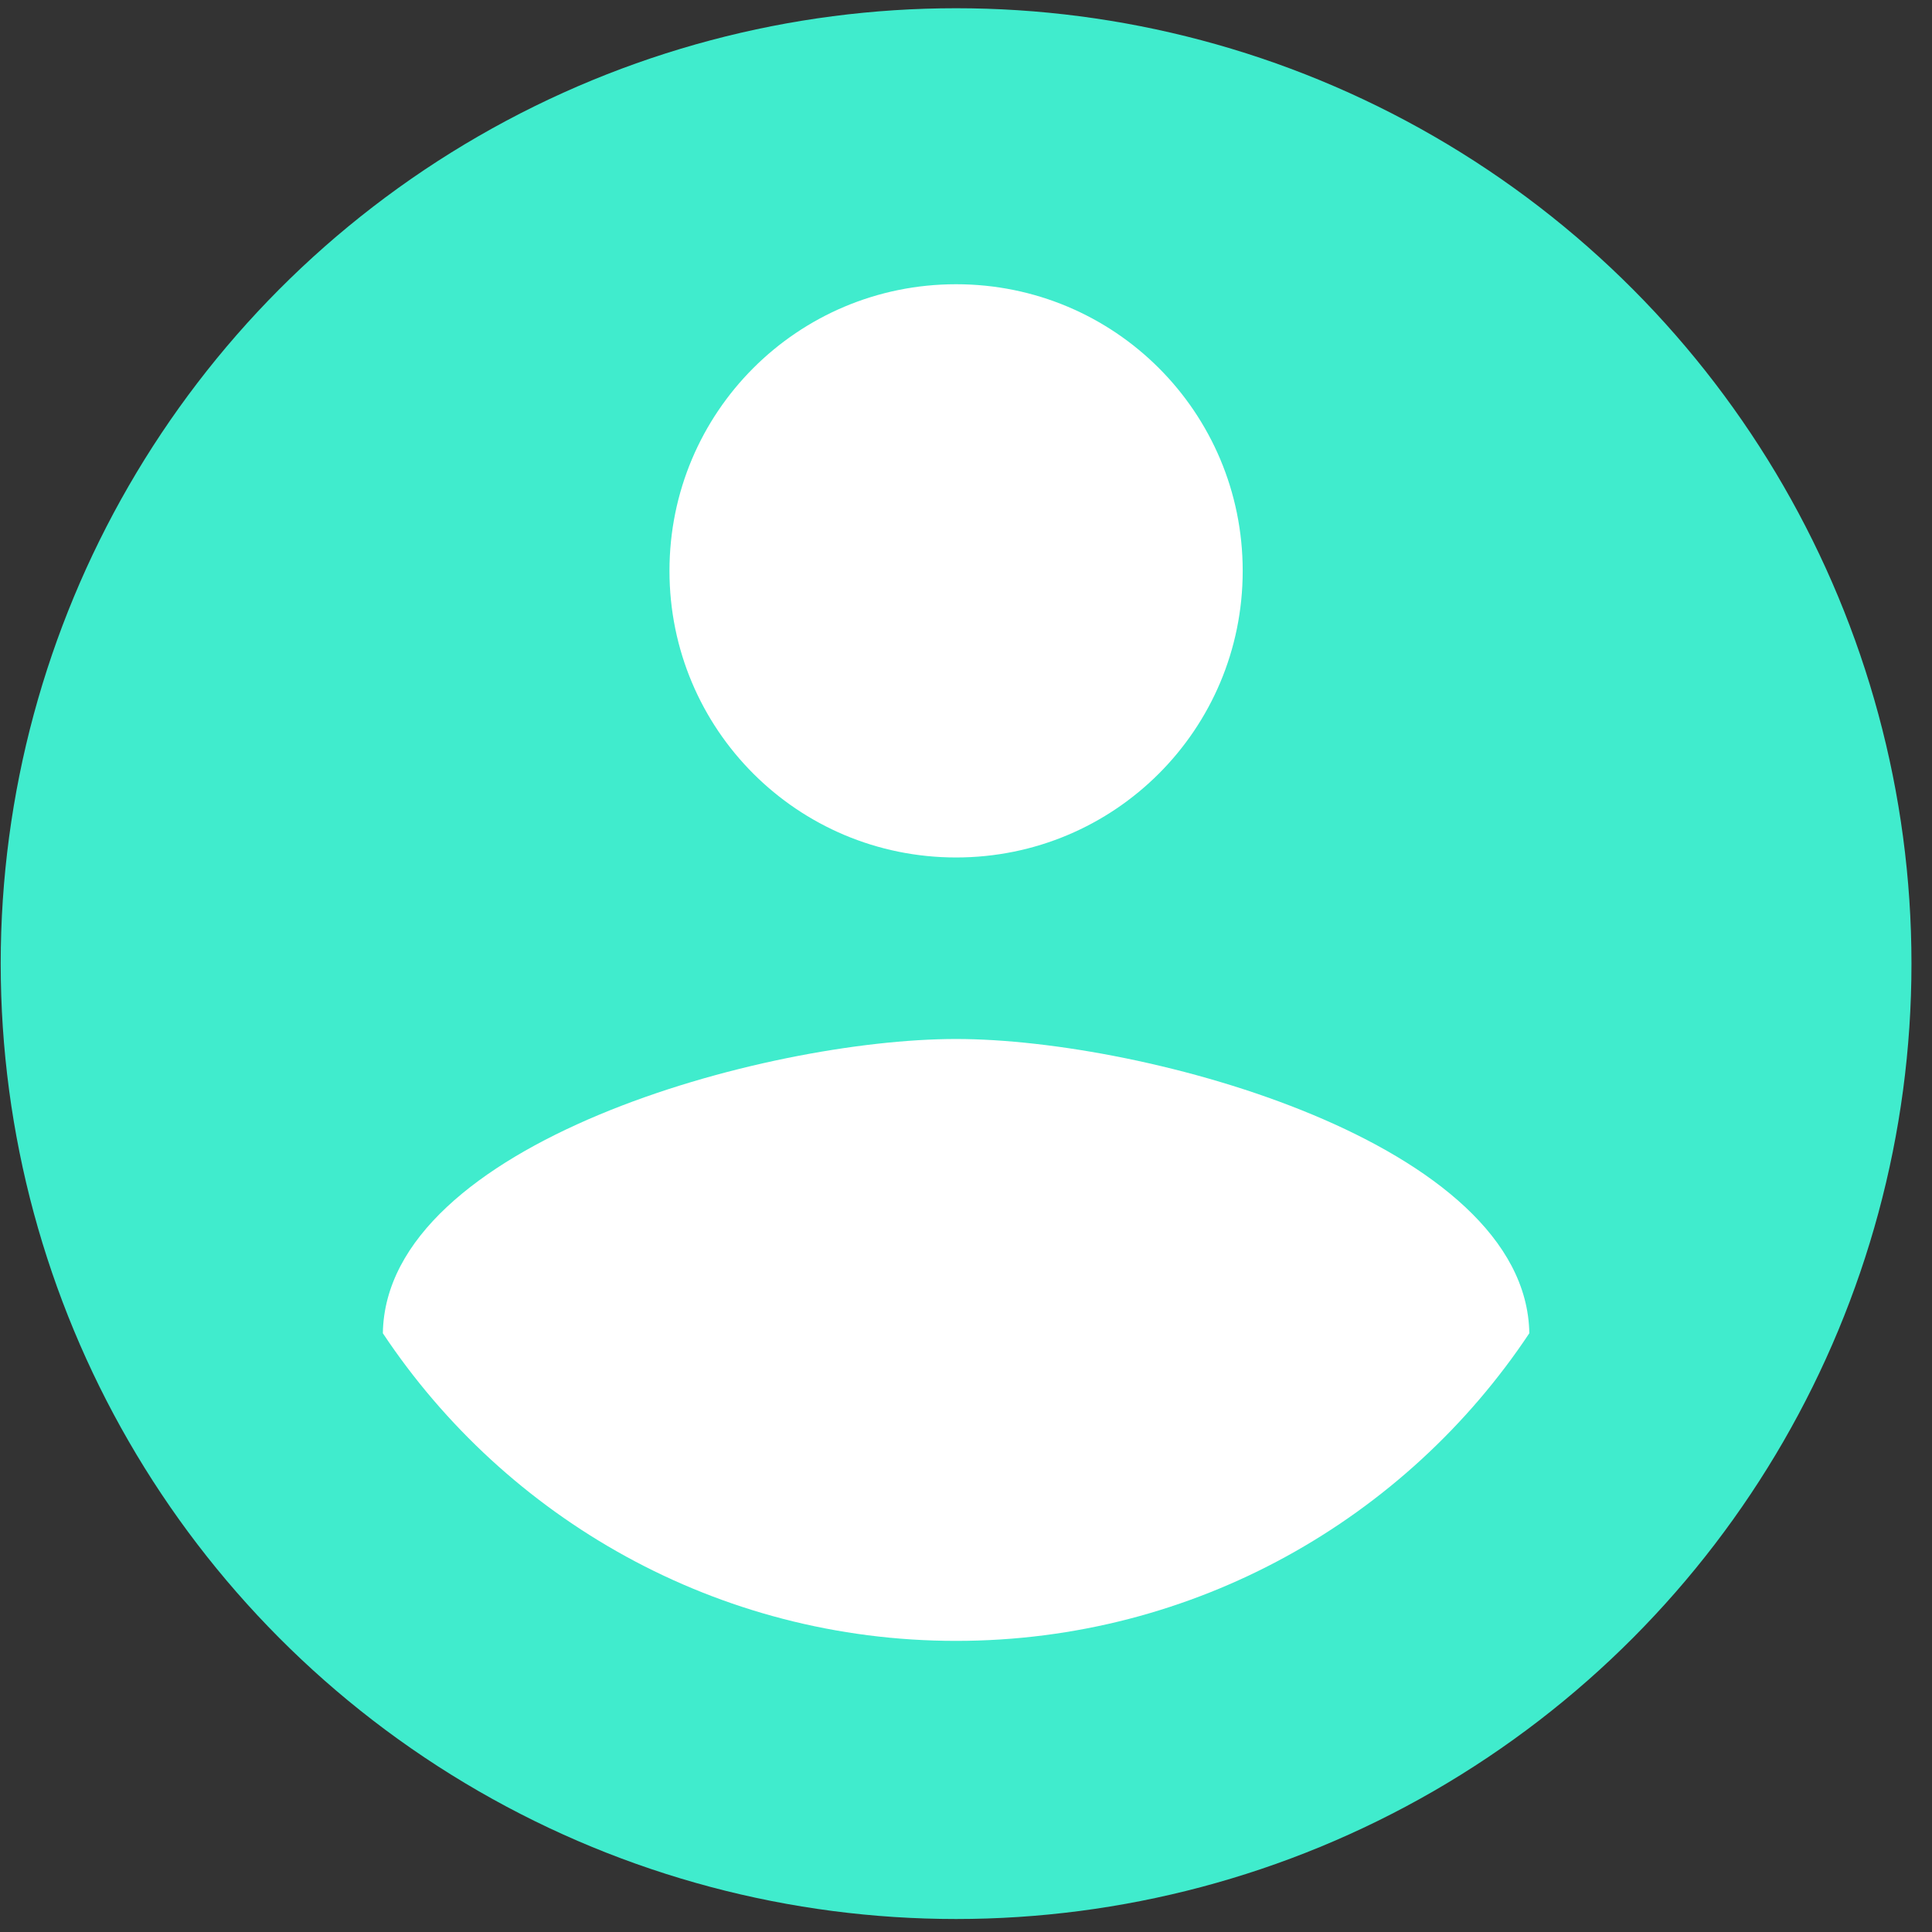
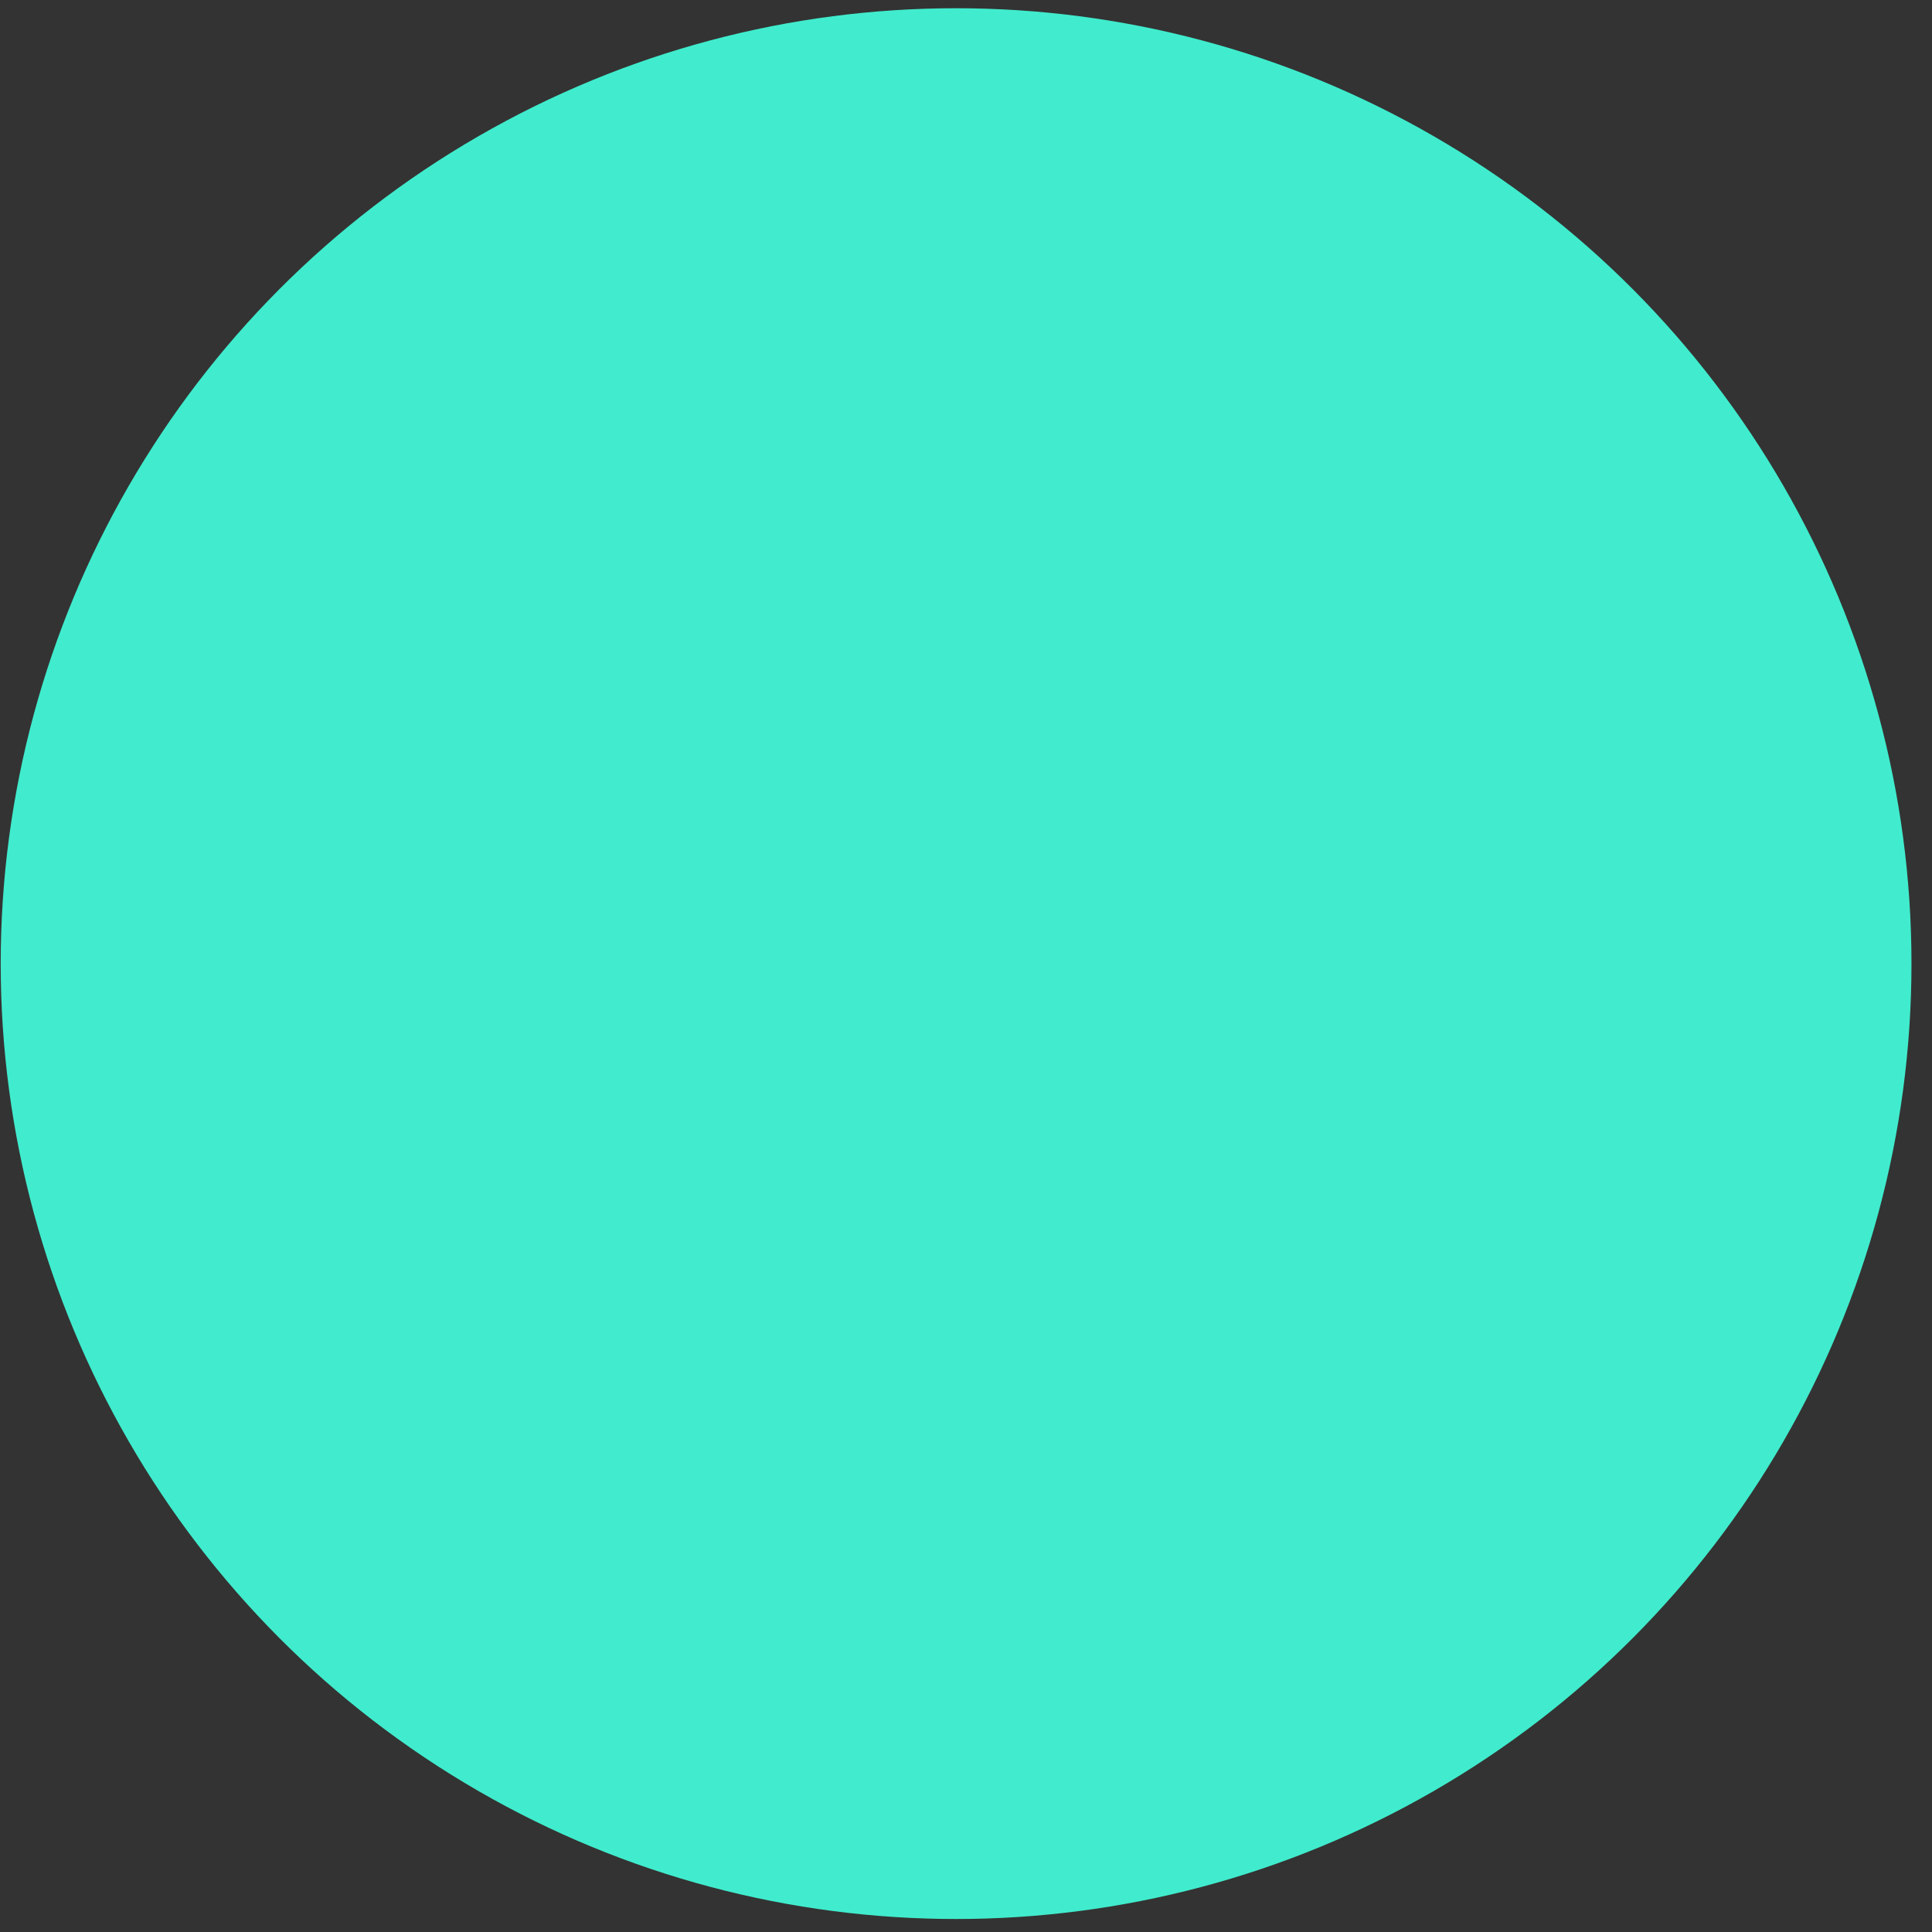
<svg xmlns="http://www.w3.org/2000/svg" xmlns:xlink="http://www.w3.org/1999/xlink" width="91" height="91" viewBox="0 0 91 91">
  <rect x="0" y="0" width="91" height="91" fill="#333333" stroke="none" />
  <defs>
-     <path id="lautaabi1a" d="M45 13c7.47 0 13.5 6.03 13.5 13.5S52.47 40 45 40s-13.5-6.03-13.5-13.5S37.53 13 45 13zm0 63.9c-11.25 0-21.195-5.76-27-14.49.135-8.955 18-13.86 27-13.86 8.955 0 26.865 4.905 27 13.86-5.805 8.73-15.75 14.49-27 14.49z" />
-   </defs>
+     </defs>
  <g fill="none" fill-rule="evenodd">
    <g>
      <g>
        <g transform="translate(-666 -323) translate(433 251) translate(233.033 72.388)">
          <circle cx="45" cy="45" r="45" fill="#40eccd" />
          <use fill="#FFF" fill-rule="nonzero" xlink:href="#lautaabi1a" />
        </g>
      </g>
    </g>
  </g>
</svg>